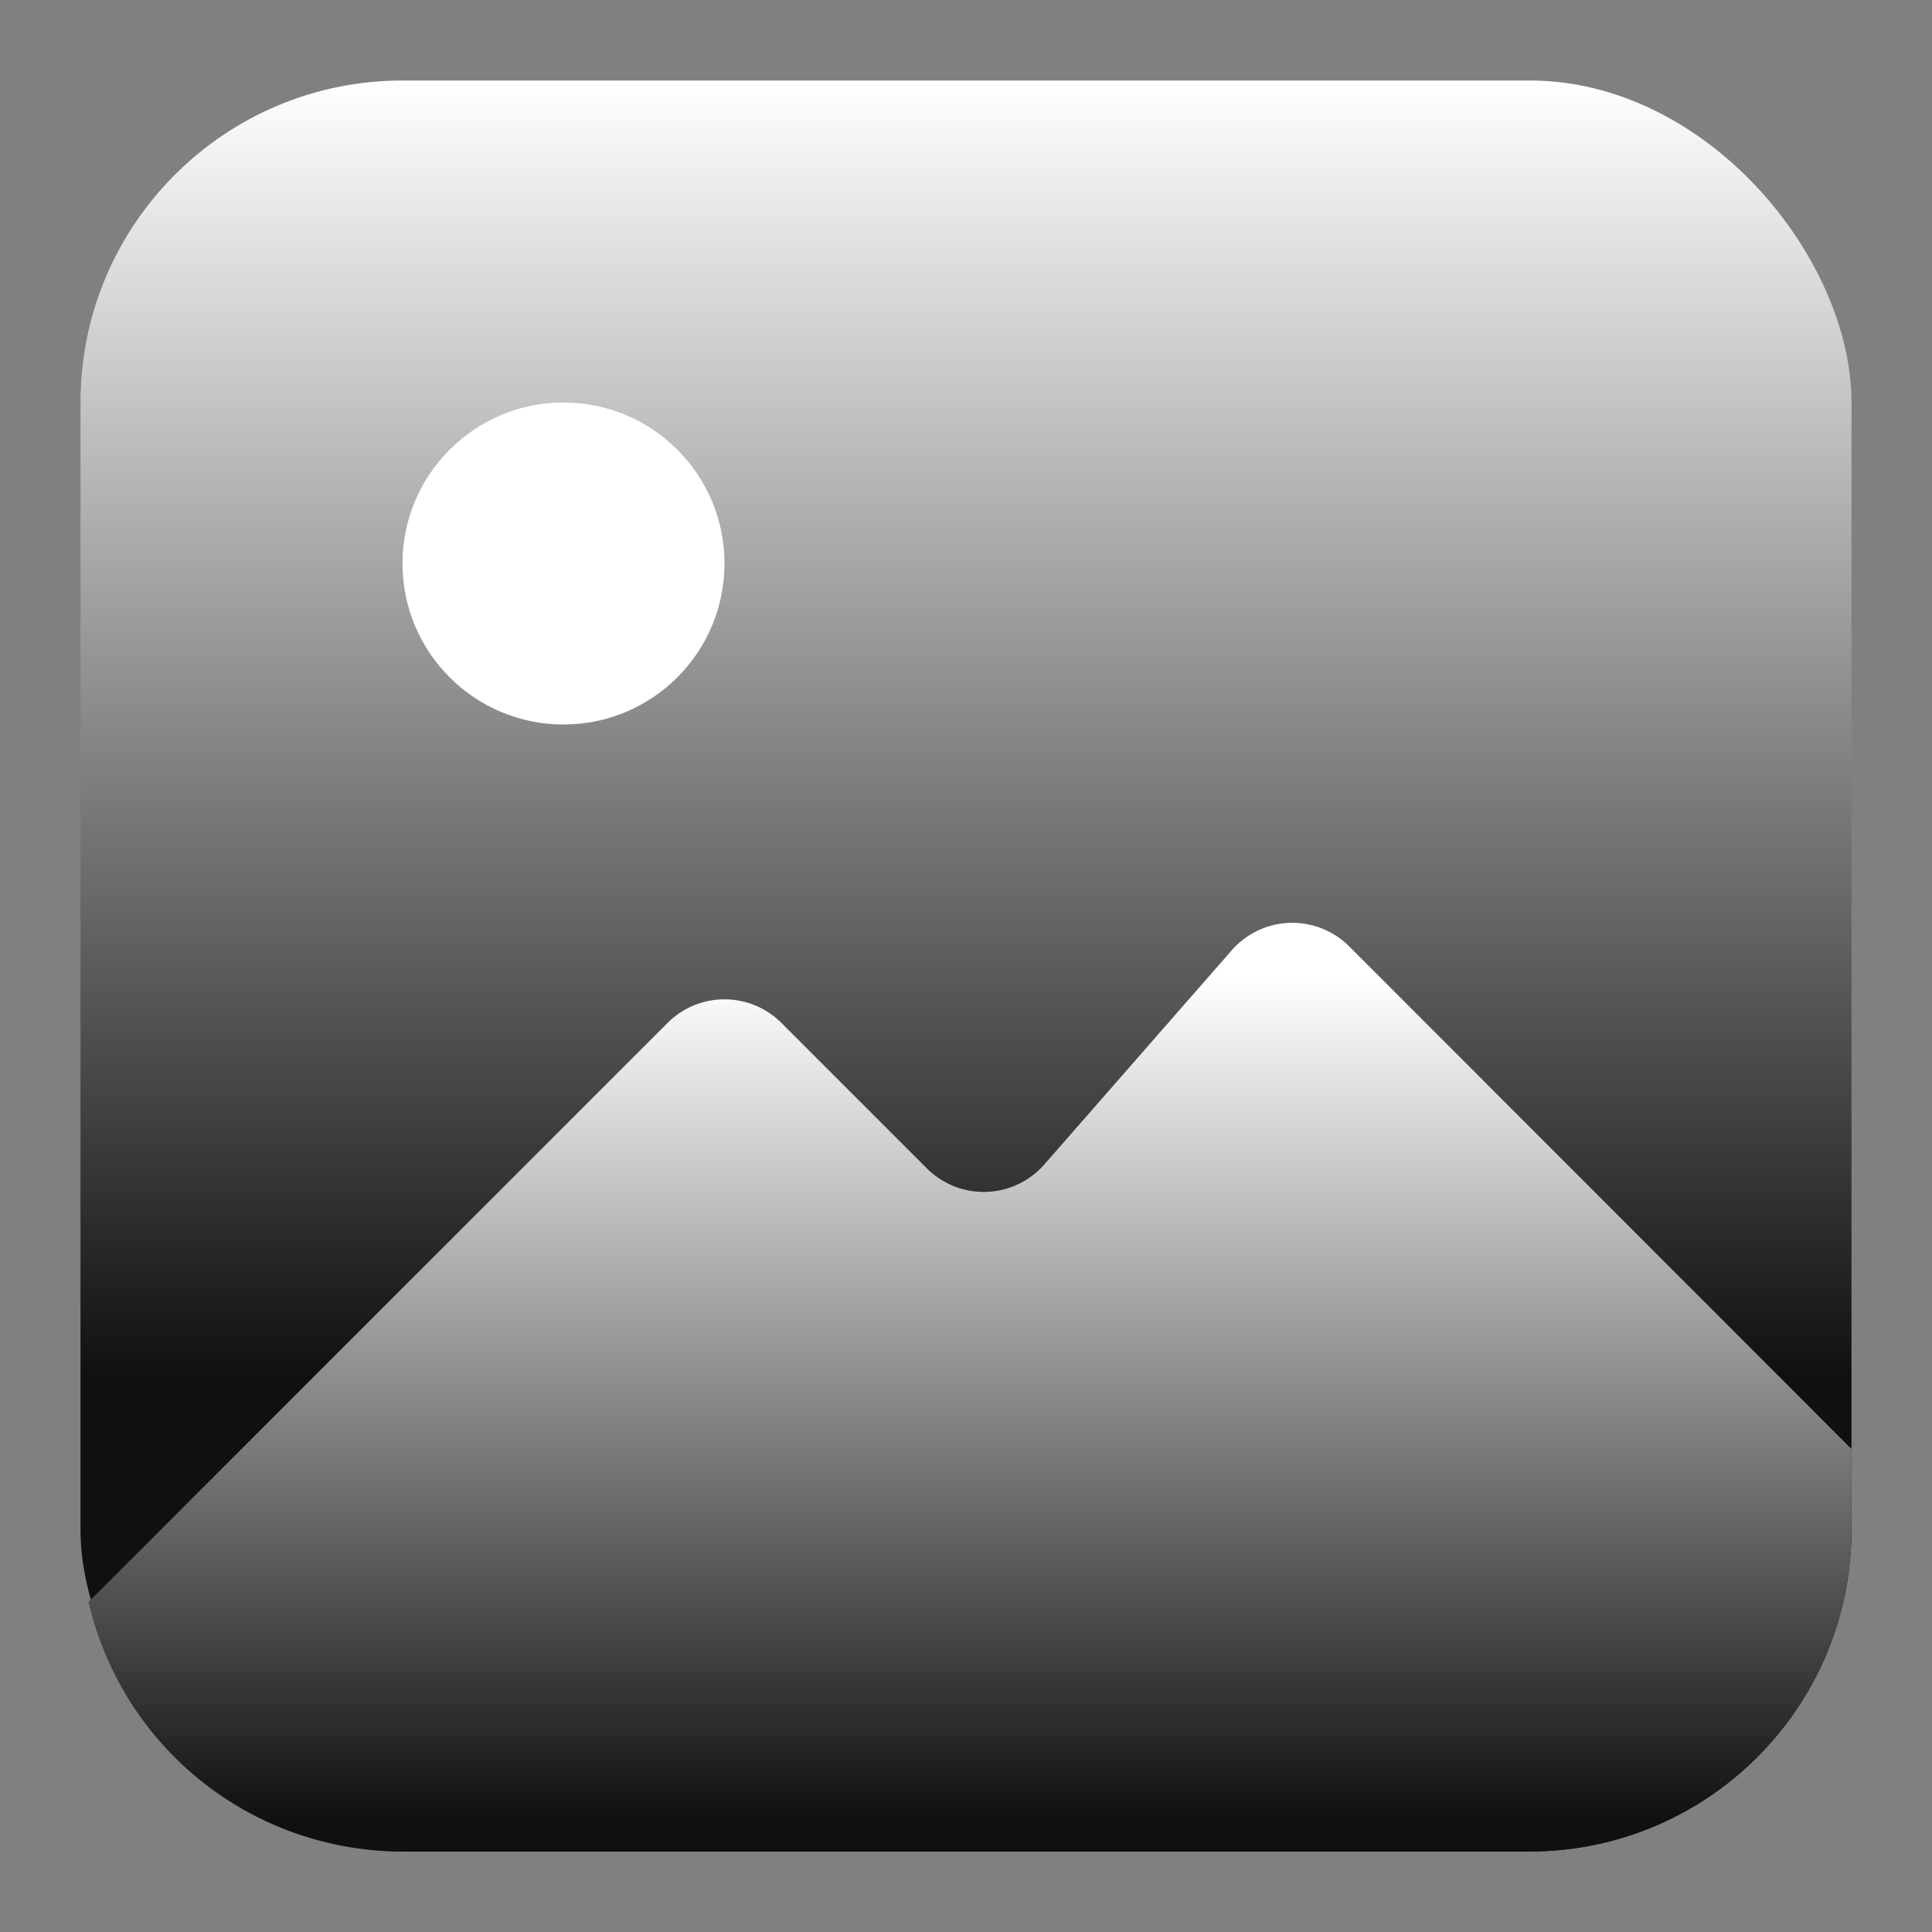
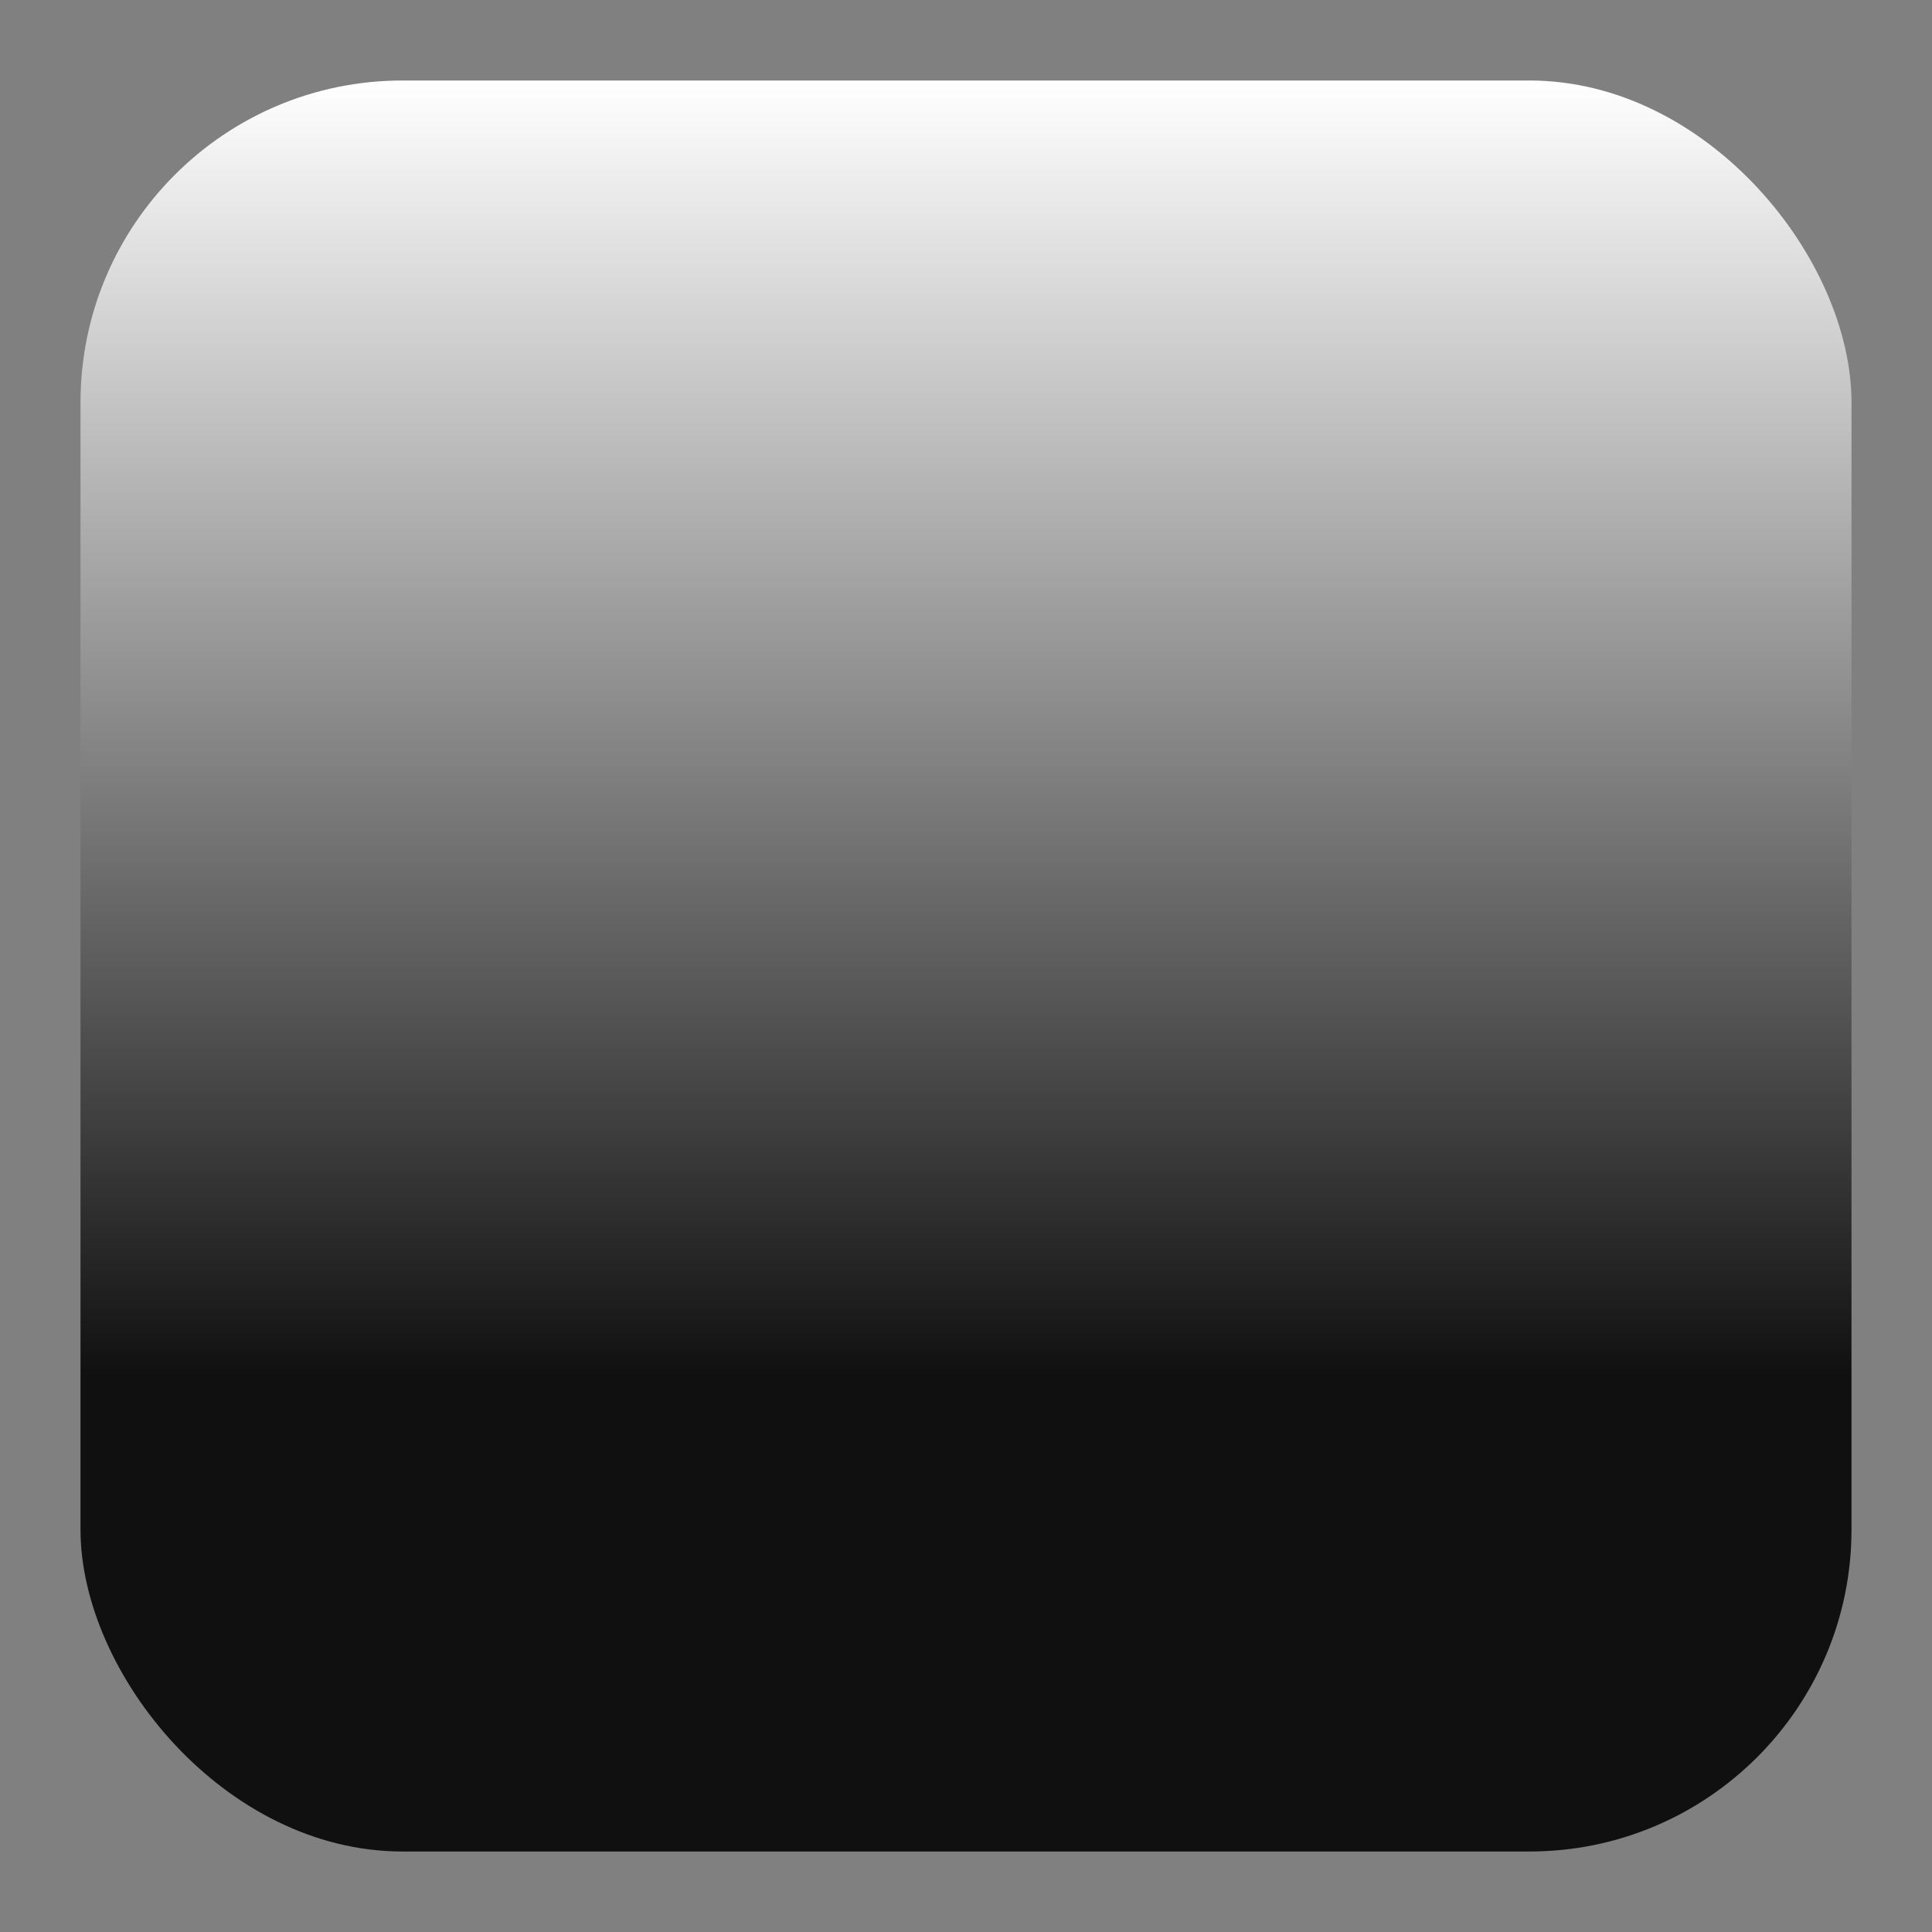
<svg xmlns="http://www.w3.org/2000/svg" xmlns:xlink="http://www.w3.org/1999/xlink" id="Icons" viewBox="0 0 24 24">
  <rect x="0" y="0" width="24" height="24" fill="#808080" stroke="none" />
  <defs>
    <style>.cls-1{fill:url(#linear-gradient);}.cls-2{fill:#fff;}.cls-3{fill:url(#linear-gradient-2);}</style>
    <linearGradient gradientUnits="userSpaceOnUse" id="linear-gradient" x1="12" x2="12" y1="1" y2="17.101">
      <stop offset="0" stop-color="#ffffff" stop-opacity="1" original-stop-color="#a6f9ff" />
      <stop offset="1" stop-color="#101010" stop-opacity="1" original-stop-color="#3ed0f7" />
    </linearGradient>
    <linearGradient id="linear-gradient-2" x1="12.05" x2="12.05" xlink:href="#linear-gradient" y1="12.159" y2="22.632" />
  </defs>
  <rect class="cls-1" height="22" rx="4" width="22" x="1" y="1" />
-   <circle cx="7" cy="7" r="2" fill="#ffffff" opacity="1" original-fill="#ffffff" />
-   <path class="cls-3" d="M23,18v1a4,4,0,0,1-4,4H5a4,4,0,0,1-3.9-3.1l7.193-7.193a1,1,0,0,1,1.414,0l1.807,1.807a1,1,0,0,0,1.46-.05L15.3,11.806a1,1,0,0,1,1.46-.05Z" />
</svg>